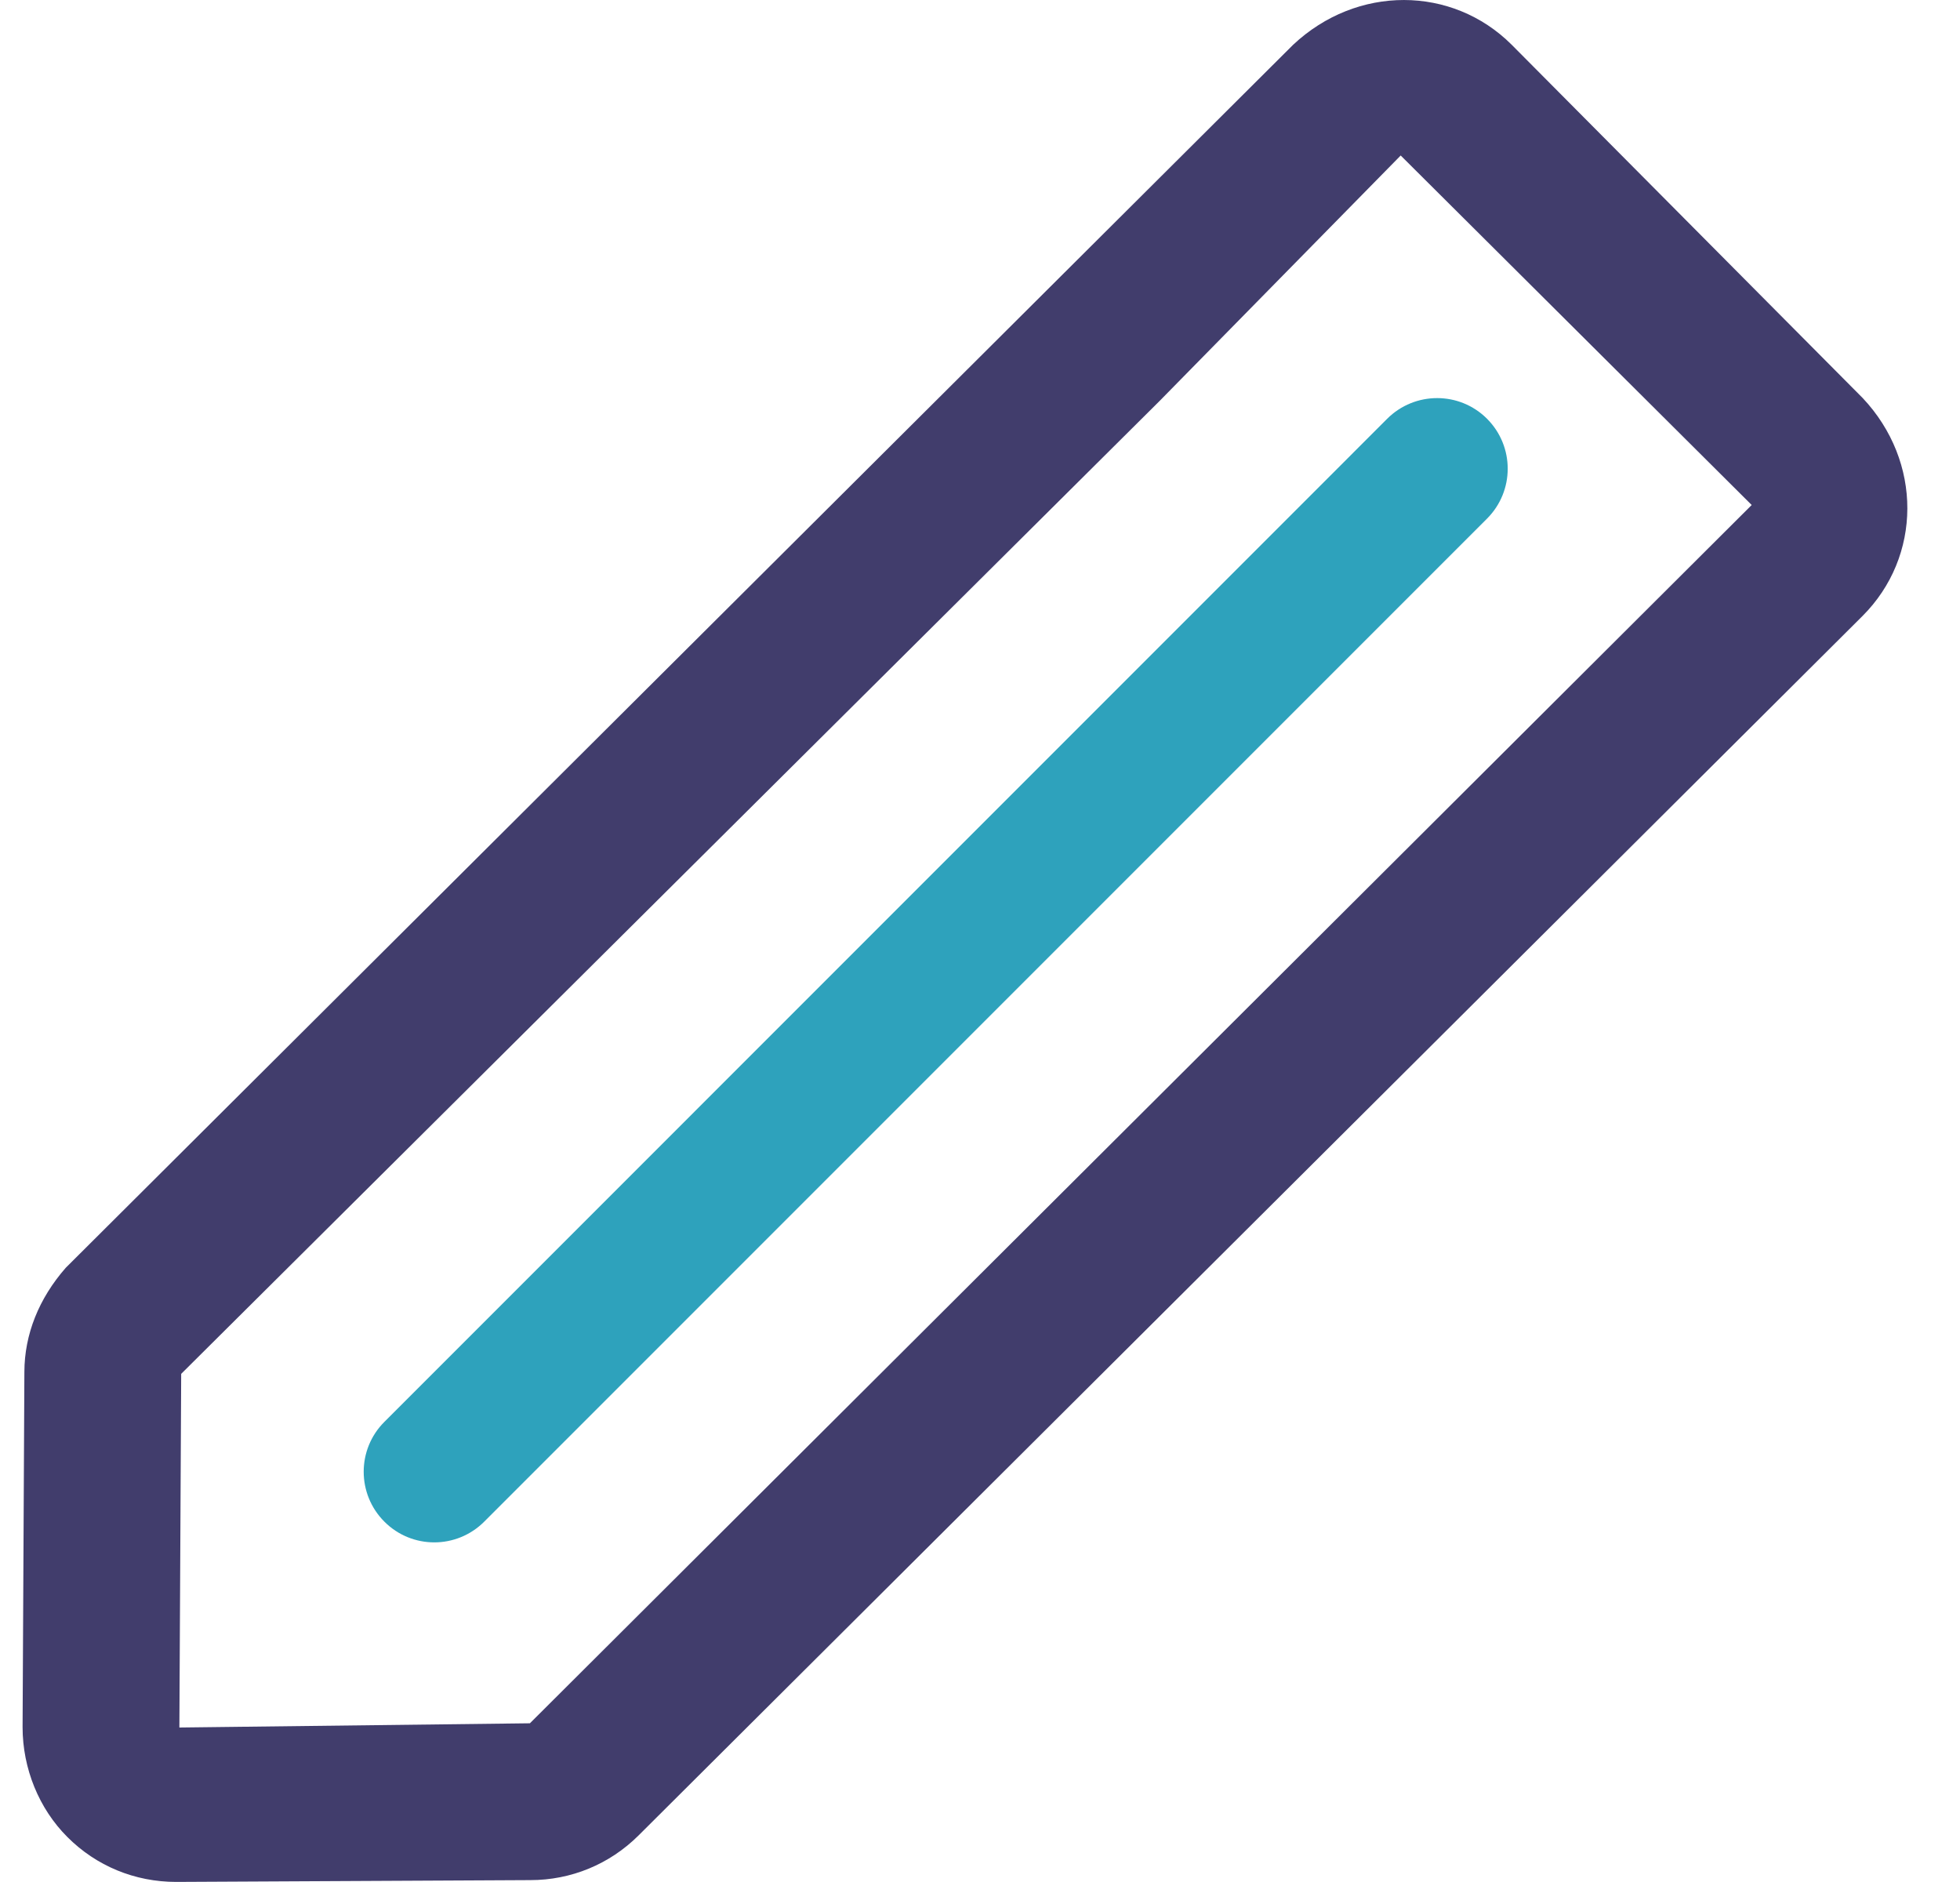
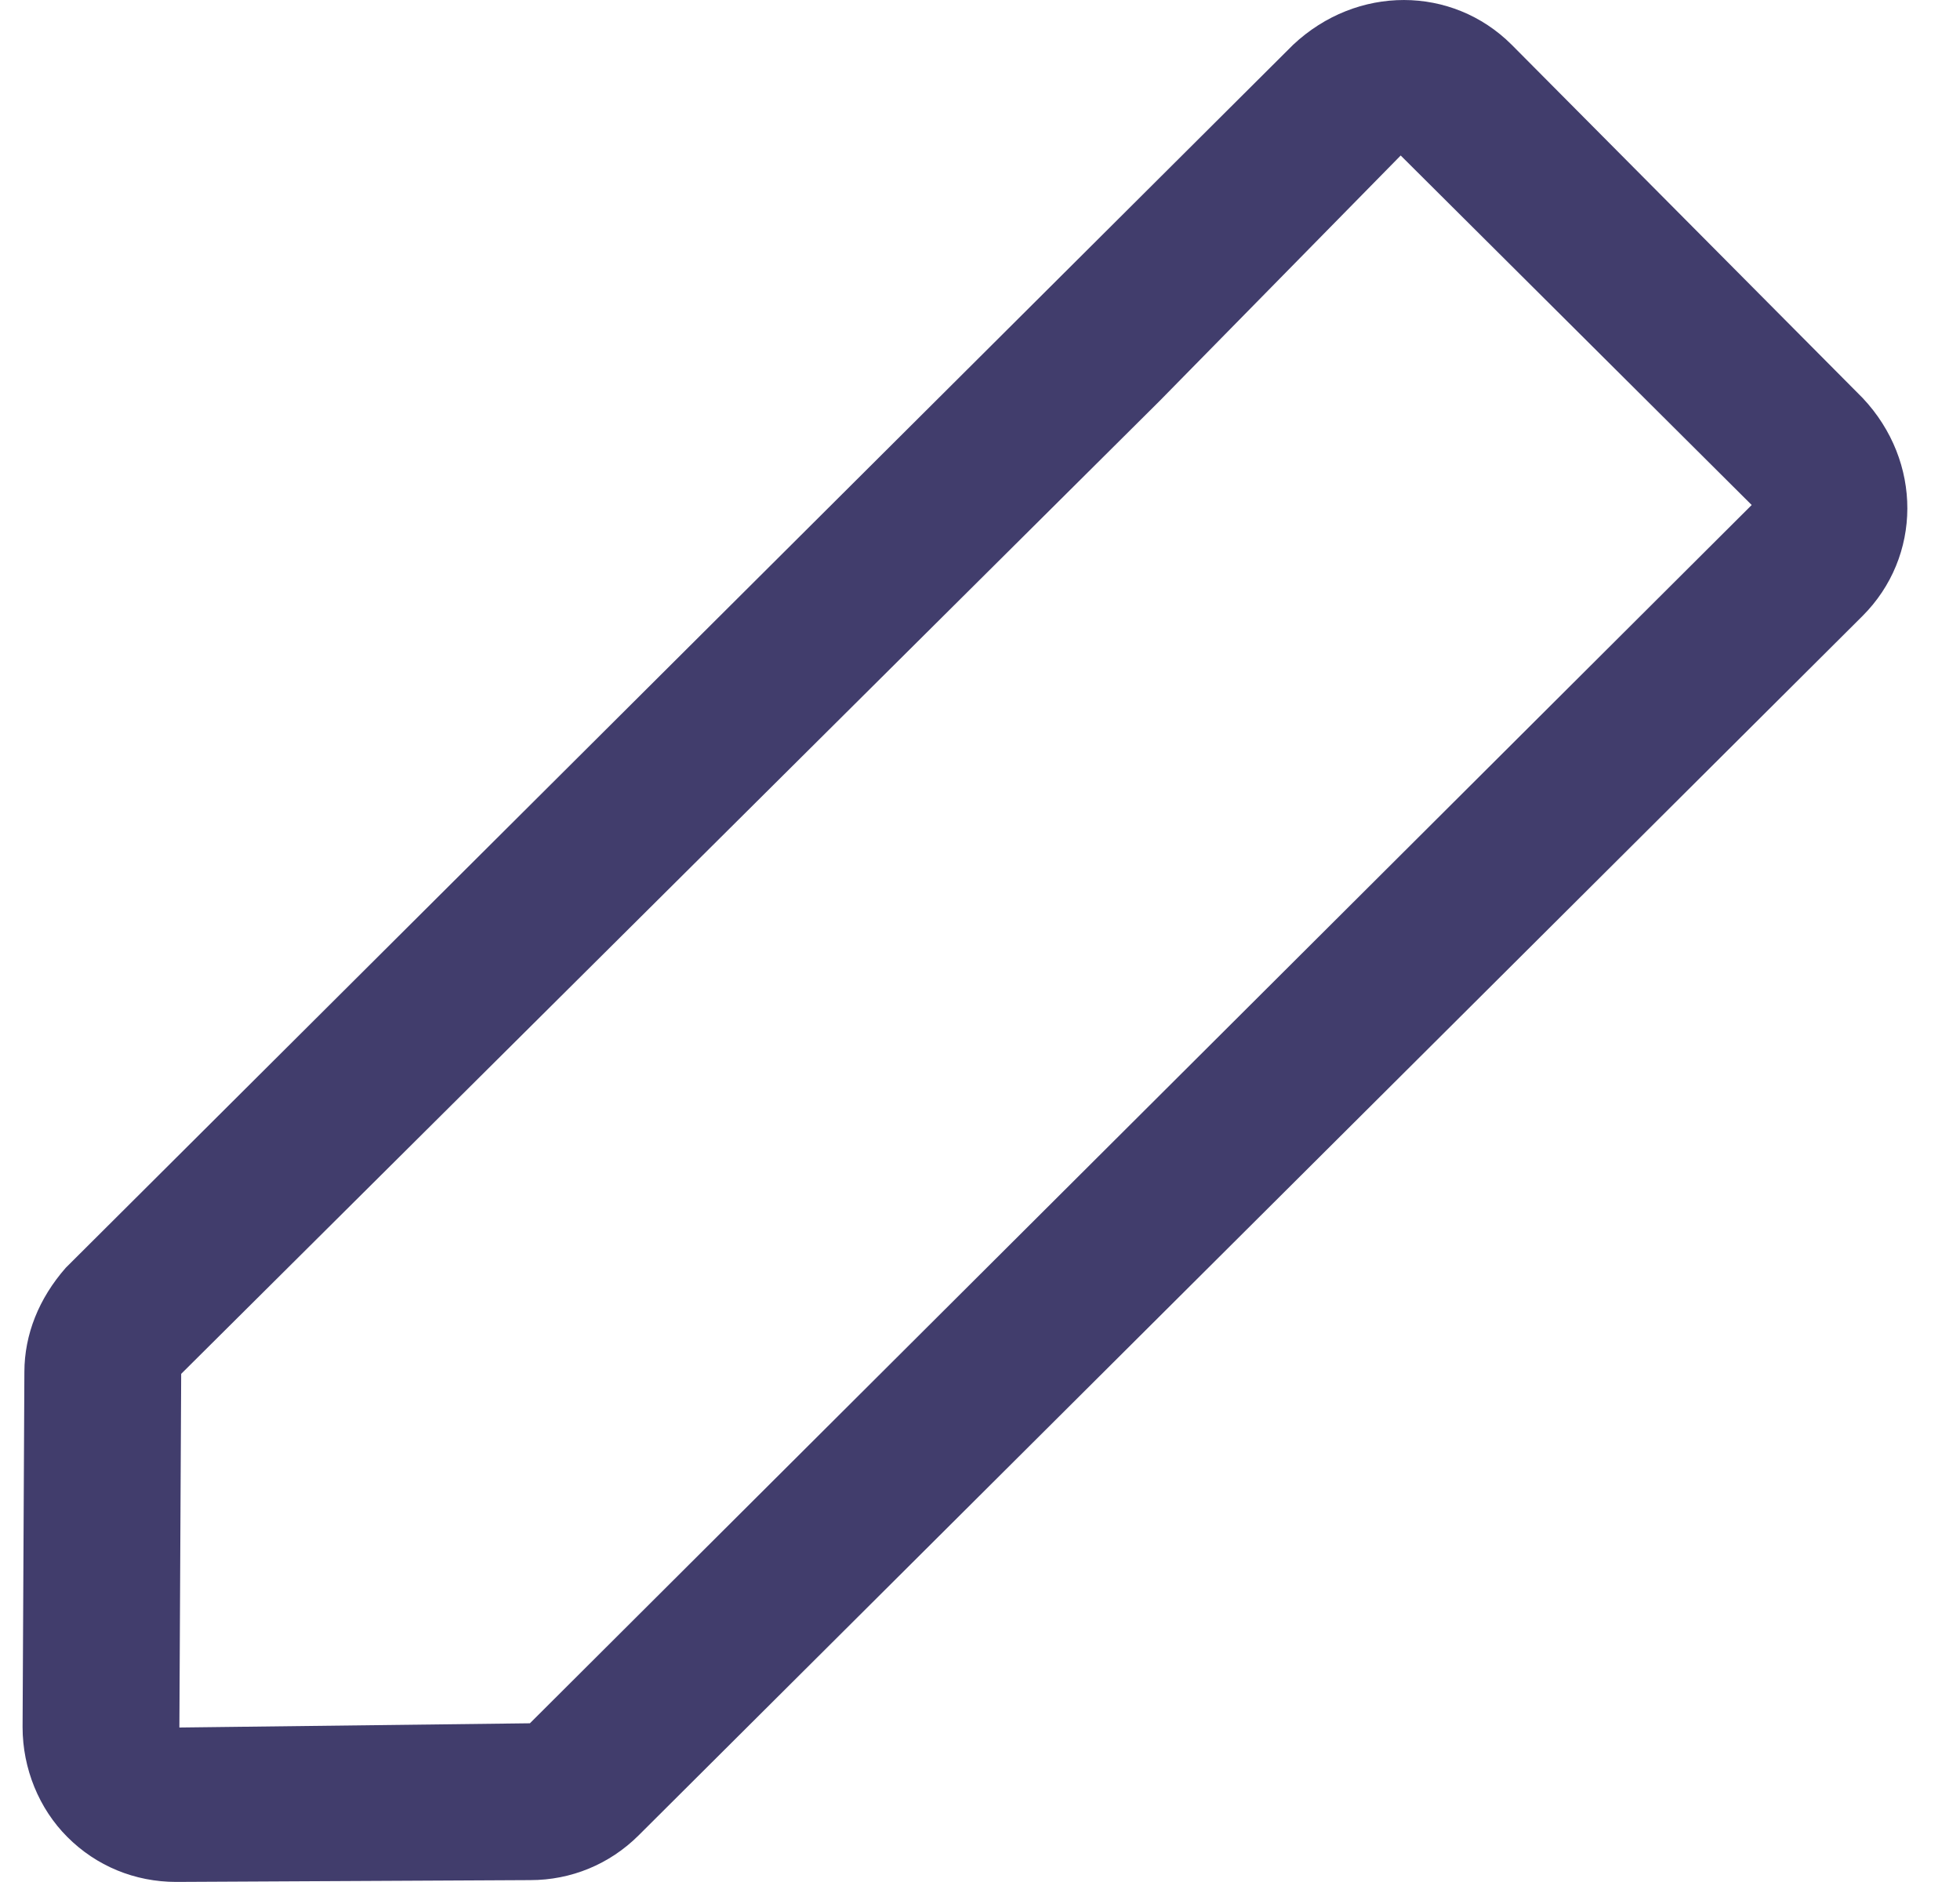
<svg xmlns="http://www.w3.org/2000/svg" width="25px" height="24px" viewBox="0 0 25 24" version="1.1">
  <title>Icon-_Inschrijven</title>
  <g id="Symbols" stroke="none" stroke-width="1" fill="none" fill-rule="evenodd">
    <g id="Icon-_Inschrijven" transform="translate(0.288, -0)" fill-rule="nonzero">
      <path d="M1.96,23.999 C1.432,23.999 0.94,23.796 0.572,23.427 C0.21,23.066 3.55271368e-15,22.554 3.55271368e-15,22.025 L0.023,17.495 C0.024,17.018 0.207,16.559 0.551,16.167 L16.205,0.572 C17.02,-0.194 18.234,-0.186 18.992,0.569 L23.47,5.075 C24.235,5.886 24.227,7.099 23.467,7.857 L7.857,23.406 C7.487,23.774 6.997,23.976 6.476,23.976 L1.96,23.999 Z M2.023,17.52 L2,22.03 L6.471,21.976 L22.055,6.44 L17.578,1.983 L14.499,5.117 L2.023,17.52 Z" id="Shape" fill="#413D6C" />
-       <path d="M4.615,19.405 L4.615,19.405 C4.263,19.053 4.263,18.483 4.615,18.132 L17.406,5.34 C17.758,4.989 18.328,4.989 18.679,5.34 L18.679,5.34 C19.031,5.692 19.031,6.262 18.679,6.614 L5.888,19.405 C5.536,19.757 4.966,19.757 4.615,19.405 Z" id="Path" fill="#2EA2BC" />
    </g>
  </g>
</svg>